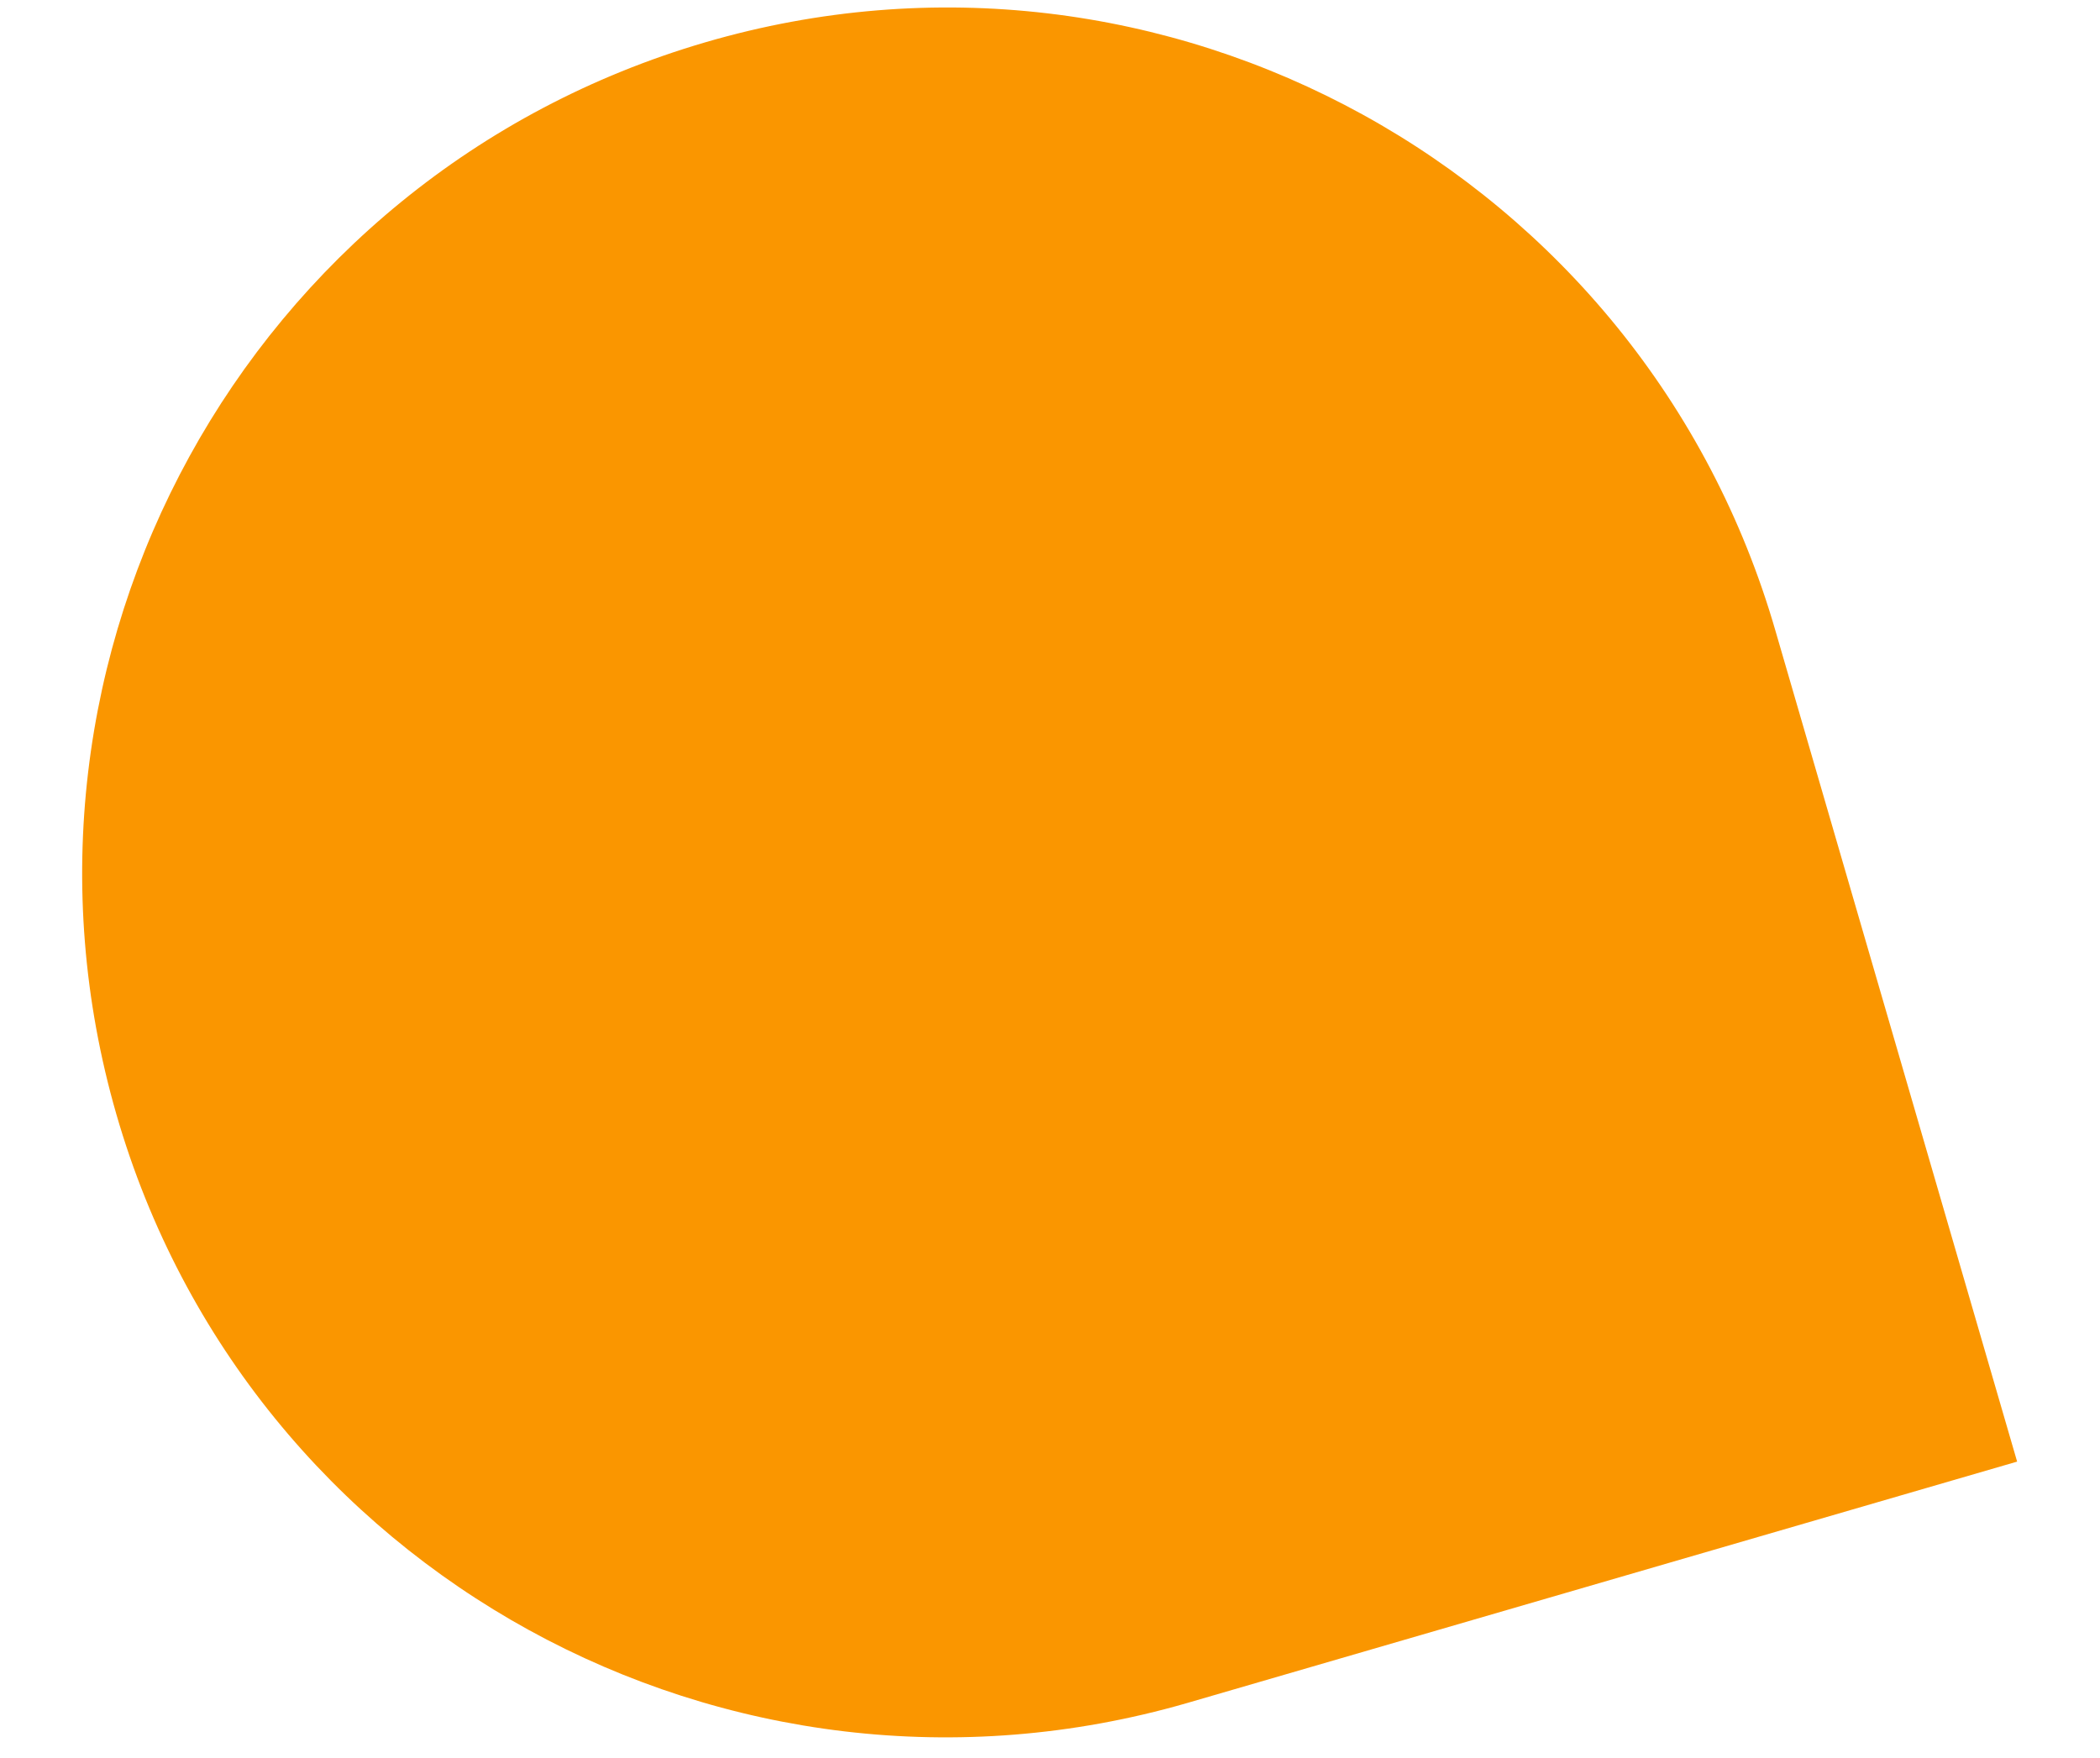
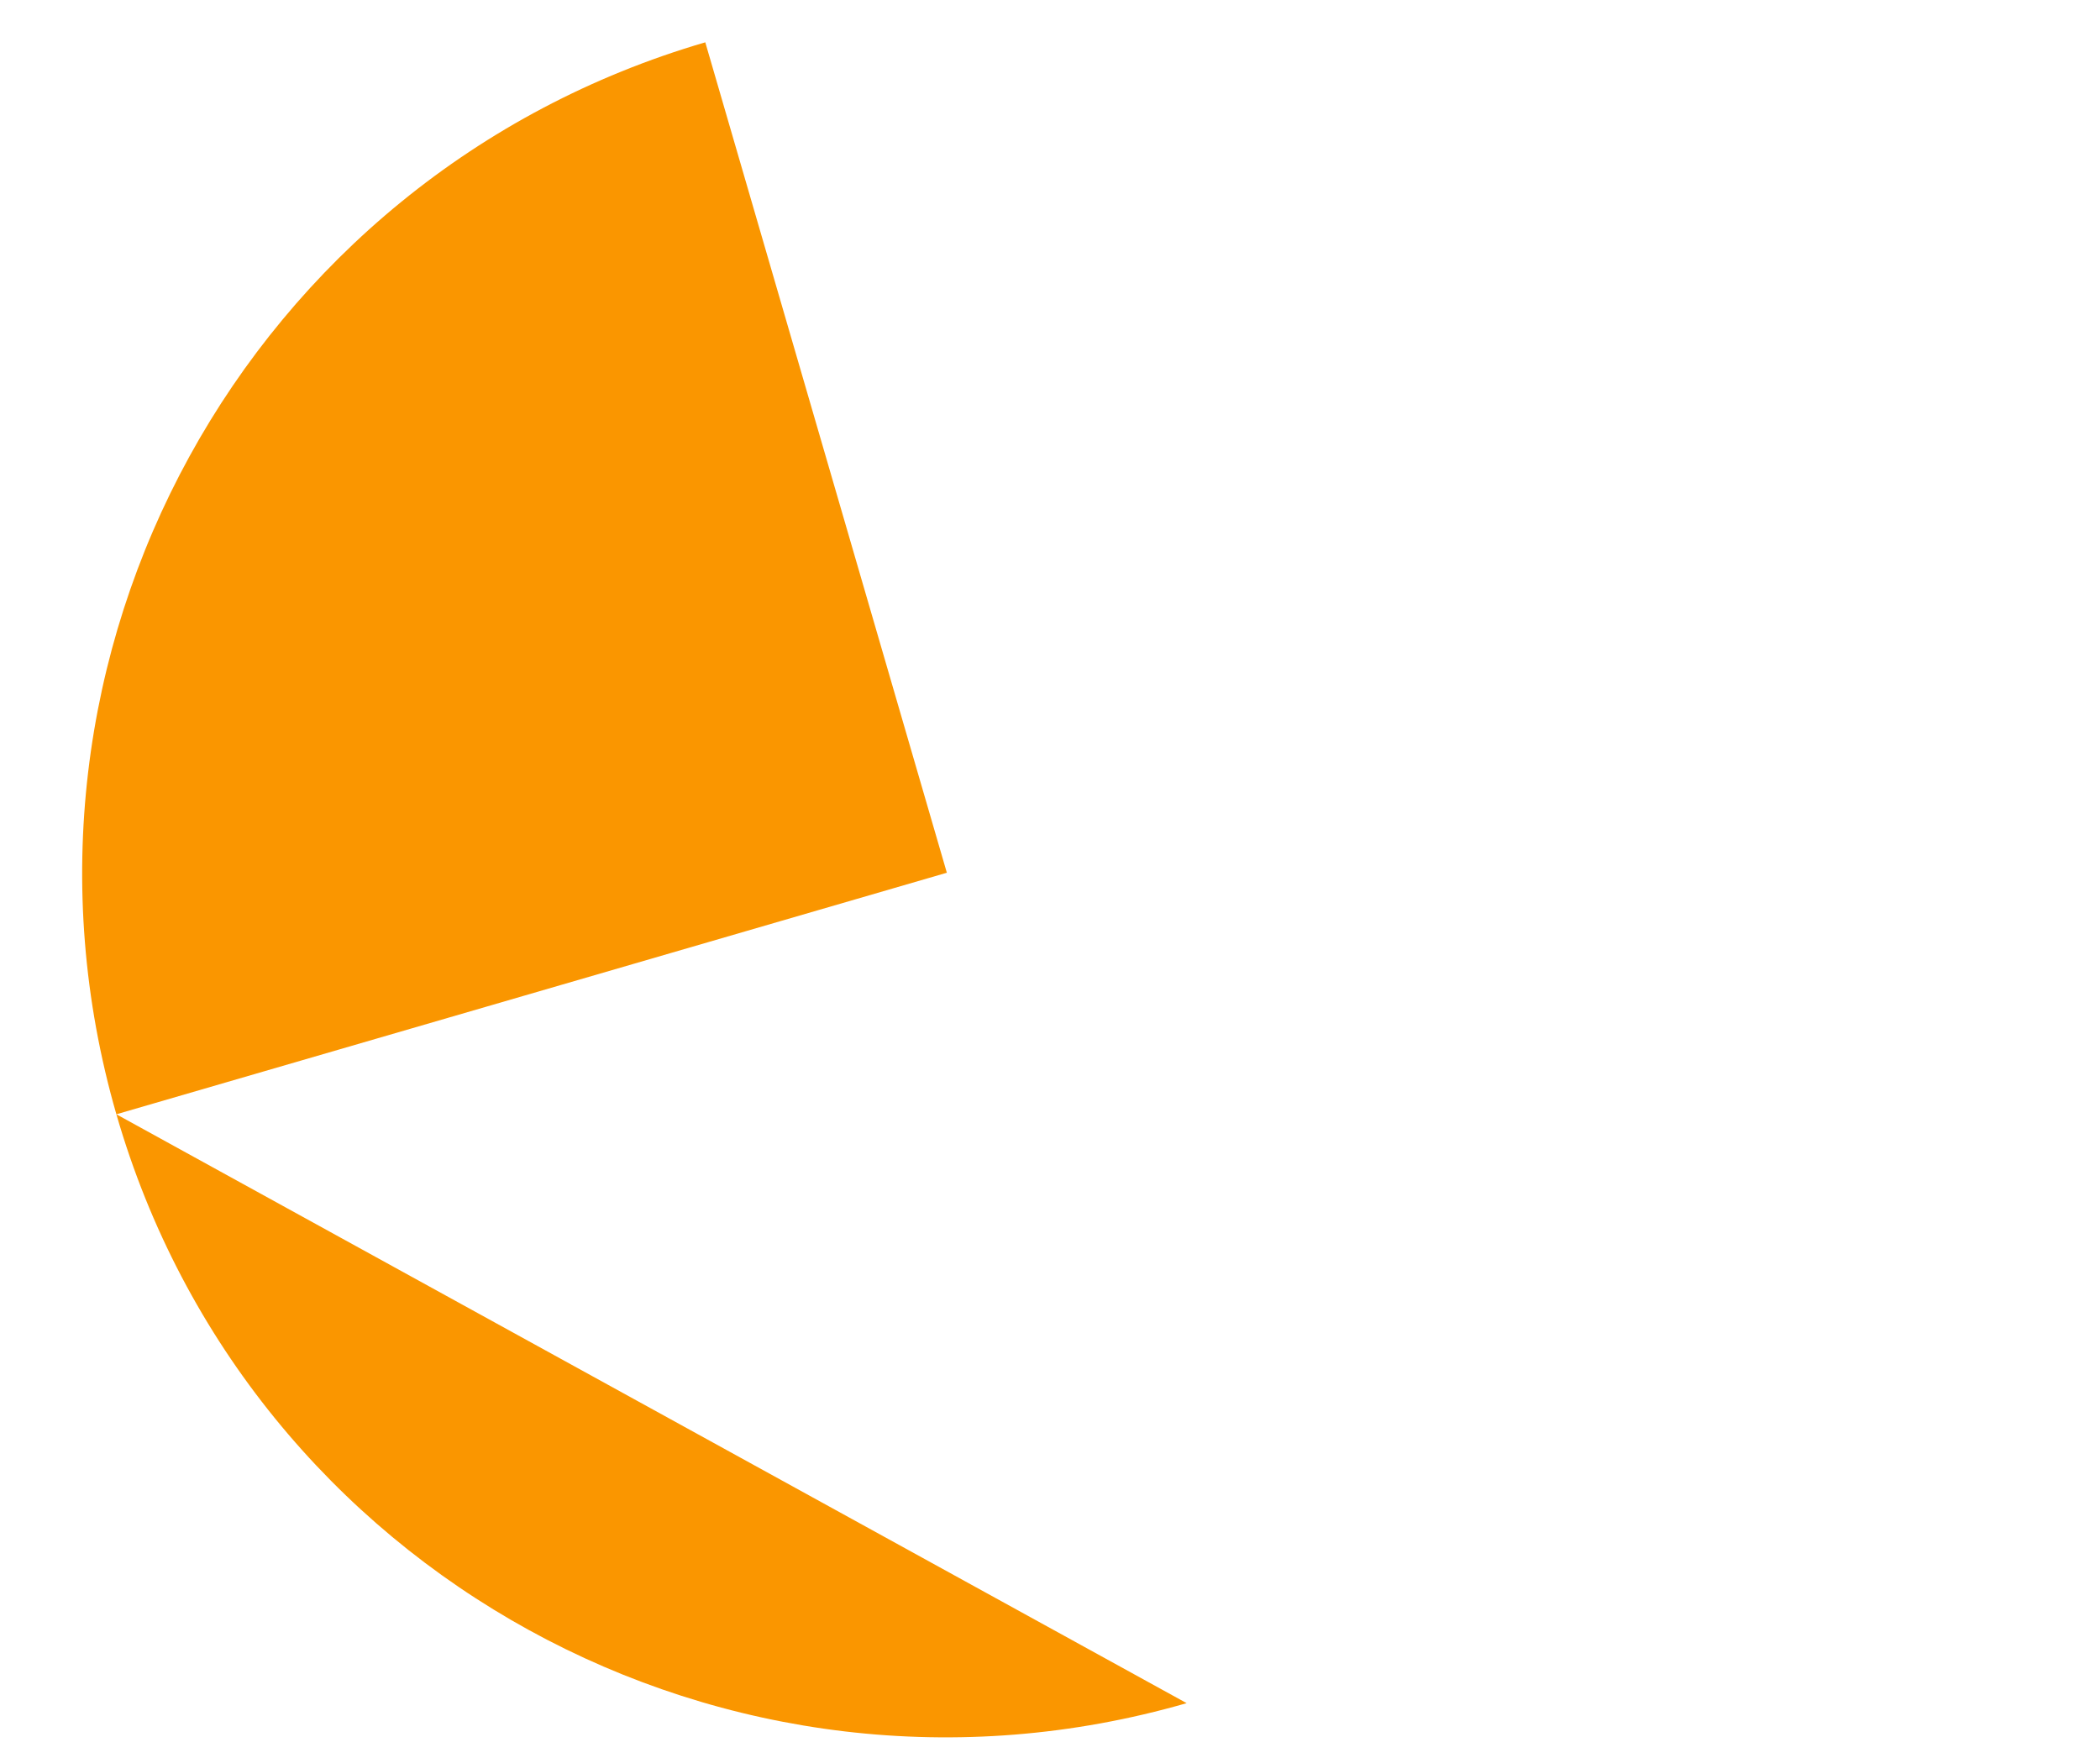
<svg xmlns="http://www.w3.org/2000/svg" id="Layer_1" data-name="Layer 1" version="1.1" viewBox="0 0 119.1 99.7">
  <defs>
    <style>
      .cls-1 {
        fill: #fa9600;
        stroke-width: 0px;
      }
    </style>
  </defs>
-   <path class="cls-1" d="M67.3,96.6c-26,7.5-53.2-7.4-60.7-33.4S14,10,40,2.4s53.2,7.4,60.7,33.4l13.7,47.1-47.1,13.7Z" />
+   <path class="cls-1" d="M67.3,96.6c-26,7.5-53.2-7.4-60.7-33.4S14,10,40,2.4l13.7,47.1-47.1,13.7Z" />
</svg>